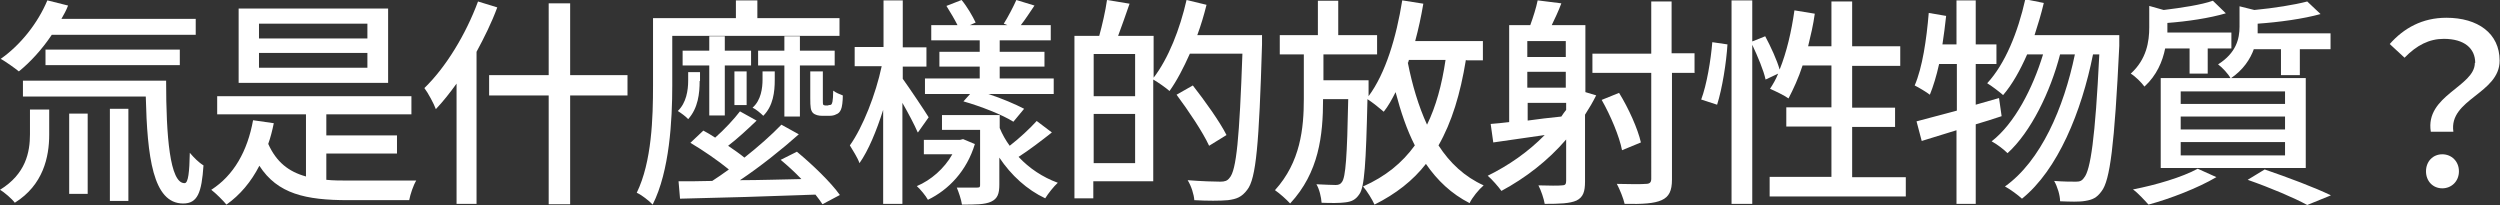
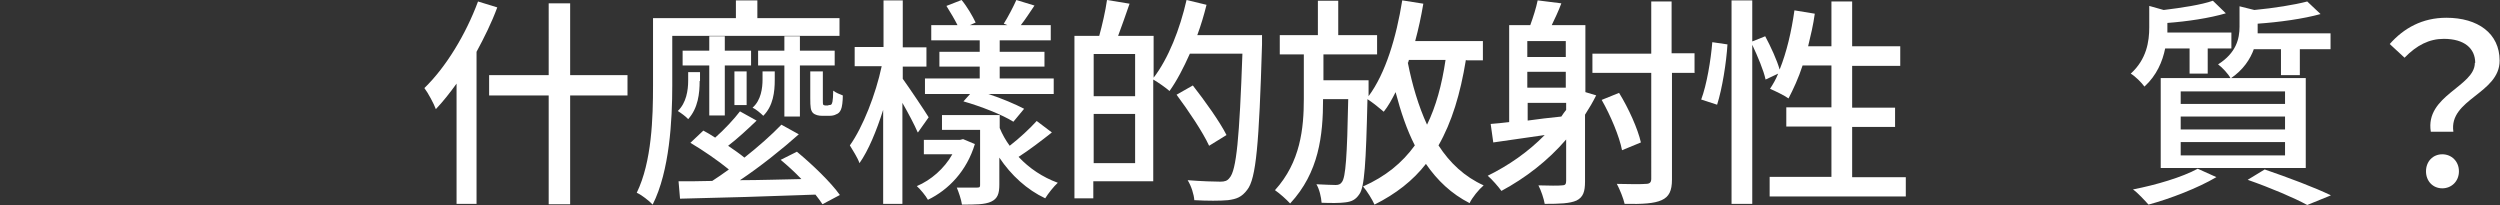
<svg xmlns="http://www.w3.org/2000/svg" id="_レイヤー_2" width="67.57" height="5.54" viewBox="0 0 67.57 5.54">
  <rect x="0" y="0" width="67.57" height="5.54" fill="#333333" stroke="none" />
  <defs>
    <style>.cls-1{fill:#fff;}</style>
  </defs>
  <g id="a">
    <g id="category_c">
-       <path class="cls-1" d="m.81,2.96h.52v.68c0,.6-.16,1.36-.93,1.84-.07-.1-.29-.29-.4-.35.7-.43.81-1.02.81-1.5v-.67ZM1.4.94c-.26.39-.58.74-.89.99-.11-.09-.35-.26-.49-.34C.55,1.22,1.02.63,1.28.01l.56.14c-.05.13-.11.24-.18.36h3.63v.43H1.4Zm3.09,1.25c0,1.48.1,2.77.5,2.76.1,0,.13-.31.14-.82.11.13.25.27.37.34-.05.74-.16,1.03-.55,1.03-.82,0-.97-1.27-1.01-2.89H.62v-.43h3.87Zm-3.26-.43v-.42h3.63v.42H1.24Zm.64,1.31h.5v2.17h-.5v-2.17Zm1.1-.13h.5v2.49h-.5v-2.49Z" />
-       <path class="cls-1" d="m8.82,4.86c.19.02.4.02.61.02.26,0,1.46,0,1.82,0-.08.13-.16.37-.19.53h-1.65c-1.15,0-1.91-.17-2.4-.93-.22.43-.52.79-.89,1.05-.08-.1-.29-.31-.41-.4.61-.39.98-1.05,1.13-1.88l.56.08c-.04.2-.09.39-.15.56.22.49.55.75,1.02.88v-1.68h-2.4v-.49h5.25v.49h-2.3v.57h1.91v.49h-1.91v.72Zm1.67-2.62h-4.04V.23h4.04v2.01Zm-.56-1.6h-2.93v.4h2.93v-.4Zm0,.79h-2.93v.4h2.93v-.4Z" />
      <path class="cls-1" d="m13.44.2c-.15.41-.35.81-.56,1.2v4.11h-.54v-3.25c-.18.25-.37.49-.56.69-.05-.14-.21-.44-.31-.57.58-.56,1.12-1.45,1.45-2.34l.52.16Zm3.52,2.38h-1.55v2.94h-.58v-2.94h-1.61v-.55h1.61V.09h.58v1.94h1.55v.55Z" />
      <path class="cls-1" d="m18.17.97v1.34c0,.93-.07,2.31-.53,3.22-.09-.1-.31-.27-.43-.32.41-.84.44-2.04.44-2.9V.49h2.24V.01h.58v.48h2.22v.48h-4.52Zm.74,1.22c0,.33-.04.73-.31,1.03-.06-.07-.2-.17-.28-.22.23-.22.28-.56.28-.82v-.23h.32v.24Zm2.64,1.92c.41.34.91.82,1.15,1.16l-.47.25c-.05-.08-.12-.17-.19-.26-1.34.05-2.73.09-3.66.11l-.04-.47c.26,0,.57,0,.91-.01.14-.09.3-.2.45-.31-.28-.23-.7-.52-1.04-.72l.35-.33c.1.05.21.12.32.19.25-.22.51-.5.67-.71l.45.25c-.24.23-.52.49-.77.68.16.11.32.22.44.32.38-.3.73-.61,1-.89l.47.26c-.46.41-1.05.88-1.59,1.24.53,0,1.09-.02,1.66-.03-.18-.19-.38-.37-.56-.52l.44-.22Zm-1.25-2.34h-.71v1.35h-.42v-1.35h-.72v-.4h.72v-.39h.42v.39h.71v.4Zm-.45,1.07v-.91h.33v.91h-.33Zm1.09-.68c0,.32-.04.7-.31.97-.07-.07-.2-.18-.29-.22.23-.2.27-.53.27-.76v-.22h.33v.23Zm.26.99v-1.38h-.71v-.4h.71v-.39h.42v.39h.94v.4h-.94v1.38h-.42Zm1.19-.31s.06,0,.07-.01c.02-.01.03-.04.04-.08.01-.05.02-.16.02-.3.06.05.18.1.26.13,0,.15-.02.32-.05.38-.03.07-.07.11-.13.13-.05.03-.12.04-.18.04h-.2c-.09,0-.19-.02-.25-.08-.06-.07-.07-.15-.07-.4v-.72h.34v.76c0,.08,0,.12.01.14.01.01.03.02.05.02h.09Z" />
      <path class="cls-1" d="m24.8,3.57c-.08-.19-.25-.51-.41-.79v2.73h-.52v-2.54c-.18.57-.4,1.1-.64,1.44-.05-.15-.19-.36-.26-.48.35-.49.7-1.38.86-2.14h-.73v-.52h.78V.01h.52v1.27h.64v.52h-.64v.33c.16.22.61.89.7,1.04l-.29.41Zm1.55.32c-.22.73-.71,1.24-1.27,1.51-.06-.11-.2-.28-.3-.37.38-.16.74-.47.96-.86h-.77v-.39h.98l.08-.02.31.13Zm.14-2.8h-1.32v-.41h.71c-.08-.16-.2-.36-.3-.52l.41-.16c.15.18.3.44.38.61l-.16.07h1.02l-.1-.04c.12-.19.26-.46.34-.64l.49.15c-.13.19-.25.38-.37.53h.81v.41h-1.38v.31h1.21v.4h-1.21v.32h1.46v.42h-1.77c.37.12.74.28.97.4l-.29.35c-.3-.19-.89-.42-1.35-.55l.18-.2h-1.22v-.42h1.48v-.32h-1.09v-.4h1.09v-.31Zm1.94,2.49c-.29.23-.62.48-.9.66.29.31.65.55,1.06.7-.11.1-.26.29-.34.42-.49-.23-.92-.62-1.24-1.1v.73c0,.25-.05.38-.22.46-.17.08-.43.08-.79.08-.02-.14-.09-.34-.14-.46.23,0,.47,0,.55,0s.08-.02.08-.09v-1.47h-1.03v-.4h1.56v.35c.07.17.16.33.27.48.26-.2.55-.47.73-.67l.41.31Z" />
      <path class="cls-1" d="m34.11.94s0,.19,0,.26c-.08,2.7-.16,3.63-.4,3.93-.15.2-.29.25-.52.28-.21.02-.56.02-.91,0-.01-.15-.08-.38-.18-.54.38.03.73.04.88.04.12,0,.19-.02.25-.1.19-.2.27-1.1.35-3.36h-1.42c-.17.38-.35.73-.55,1.01-.09-.08-.3-.23-.44-.31v2.75h-1.62v.46h-.51V.97h.67c.08-.29.17-.68.21-.97l.61.1c-.1.3-.22.62-.31.87h.96v1.13c.4-.52.71-1.31.89-2.1l.54.13c-.07.28-.15.55-.25.82h1.74Zm-4.55.52v1.14h1.12v-1.14h-1.12Zm1.12,2.95v-1.33h-1.12v1.33h1.12Zm2-.47c-.17-.37-.56-.95-.88-1.38l.44-.25c.32.41.73.98.91,1.34l-.47.29Z" />
      <path class="cls-1" d="m39.62,1.62c-.15.92-.38,1.68-.74,2.31.31.48.71.85,1.22,1.08-.13.11-.31.33-.38.48-.49-.25-.87-.61-1.18-1.06-.35.45-.81.81-1.39,1.1-.05-.12-.21-.38-.31-.49.61-.27,1.06-.64,1.4-1.11-.22-.43-.38-.91-.52-1.44-.1.2-.2.38-.32.53-.09-.08-.3-.25-.44-.34-.04,1.74-.08,2.38-.22,2.57-.1.15-.21.2-.38.22-.14.02-.39.02-.64.01-.01-.15-.06-.37-.14-.5.22.01.42.02.52.02.08,0,.13-.02.17-.08.1-.13.14-.68.17-2.24h-.68c0,.98-.11,1.98-.89,2.82-.1-.11-.28-.27-.41-.36.69-.76.78-1.67.78-2.47v-1.2h-.65v-.52h1.03V.02h.55v.93h1.05v.52h-1.45v.7h1.22s0,.17,0,.24v.19c.46-.62.75-1.59.91-2.59l.57.09c-.06.35-.13.68-.22,1.01h1.83v.52h-.44Zm-1.57.07c.12.61.29,1.18.52,1.68.24-.49.4-1.07.5-1.75h-.99l-.02.07Z" />
      <path class="cls-1" d="m43.14,2.58c-.09.18-.19.35-.3.52v1.81c0,.27-.05.42-.23.51-.18.08-.45.09-.86.09-.02-.13-.1-.37-.17-.5.28.01.56.01.64,0,.08,0,.11-.03.11-.12v-1.12c-.5.58-1.1,1.04-1.75,1.39-.07-.1-.26-.32-.37-.41.57-.28,1.1-.65,1.54-1.1-.5.07-.99.14-1.39.2l-.07-.5c.15-.01.32-.03.5-.05V.68h.57c.08-.22.16-.47.2-.67l.64.08c-.08.22-.18.42-.26.59h.91v1.81l.3.09Zm-1.86-1.47v.43h1.04v-.43h-1.04Zm1.04.83h-1.04v.43h1.04v-.43Zm-1.04,1.32c.29-.04.61-.08.92-.11.04-.06.08-.12.13-.18v-.19h-1.04v.48Zm4.53-1.29h-.62v2.88c0,.31-.08.47-.28.56-.2.09-.51.11-1,.1-.03-.14-.13-.39-.21-.54.36.01.68.01.78,0,.11,0,.15-.04.15-.14V1.97h-1.59v-.52h1.59V.04h.55v1.4h.62v.52Zm-1.97,2.09c-.07-.37-.31-.94-.55-1.36l.47-.19c.26.42.51.98.59,1.34l-.51.21Z" />
      <path class="cls-1" d="m45.98,2.69c.15-.4.26-1.06.3-1.55l.41.06c-.03.49-.14,1.19-.28,1.63l-.43-.14Zm5.53,2.09v.53h-3.68v-.53h1.67v-1.36h-1.22v-.52h1.22v-1.13h-.78c-.11.34-.25.64-.38.89-.11-.08-.36-.2-.5-.26.08-.12.16-.26.22-.41l-.34.16c-.05-.24-.21-.62-.36-.94v4.3h-.56V.01h.56v1.11l.35-.14c.15.28.32.65.39.9.19-.47.32-1.03.4-1.6l.55.09c-.04.3-.11.59-.18.88h.63V.04h.56v1.21h1.3v.53h-1.3v1.13h1.16v.52h-1.16v1.36h1.45Z" />
-       <path class="cls-1" d="m54.1,3.14c-.23.08-.47.15-.7.22v2.15h-.52v-1.99l-.94.29-.14-.53c.3-.08.68-.18,1.09-.29v-1.26h-.48c-.07.32-.16.61-.25.83-.09-.07-.29-.19-.41-.25.21-.49.32-1.24.38-1.96l.47.08c-.03.26-.06.52-.1.77h.38V.01h.52v1.19h.56v.53h-.56v1.1l.63-.18.07.49Zm3.18-2.16s0,.19,0,.26c-.13,2.69-.25,3.64-.48,3.93-.13.18-.25.23-.44.26-.16.03-.41.02-.68.01,0-.16-.07-.39-.16-.55.25.02.47.02.59.02.1,0,.16-.02.22-.11.17-.2.3-1.05.41-3.33h-.17c-.31,1.55-.95,3.12-1.92,3.9-.11-.1-.31-.25-.46-.33.97-.69,1.59-2.12,1.89-3.57h-.4c-.26,1.01-.79,2.1-1.42,2.67-.1-.1-.28-.24-.43-.32.62-.48,1.11-1.43,1.39-2.35h-.43c-.19.43-.4.81-.65,1.1-.09-.08-.31-.25-.43-.32.49-.53.83-1.38,1.03-2.27l.5.1c-.07.3-.16.59-.25.87h2.29Z" />
      <path class="cls-1" d="m58.52,1.31c-.07.35-.23.73-.56,1.03-.08-.11-.25-.28-.37-.35.43-.39.5-.87.5-1.25V.16l.39.11c.49-.06,1.02-.14,1.33-.25l.35.34c-.44.13-1.04.22-1.58.26v.13s0,.08,0,.13h1.73v.43h-.64v.68h-.49v-.68h-.65Zm1.38,3.48c-.49.29-1.24.58-1.83.74-.1-.11-.29-.32-.42-.41.62-.12,1.33-.33,1.75-.56l.51.23Zm-1.5-2.68h3.92v2.43h-3.92v-2.43Zm.54.7h2.82v-.34h-2.82v.34Zm0,.69h2.82v-.35h-2.82v.35Zm0,.7h2.82v-.36h-2.82v.36Zm1.98-2.88c-.1.28-.29.57-.63.8-.06-.12-.23-.3-.34-.38.49-.31.58-.69.58-1.02V.17l.4.1c.53-.05,1.09-.14,1.43-.23l.36.34c-.47.13-1.12.22-1.7.26v.11s0,.1,0,.15h1.97v.43h-.83v.7h-.51v-.7h-.73Zm.29,3.26c.64.22,1.36.49,1.79.7l-.64.26c-.35-.19-.98-.46-1.61-.68l.46-.28Z" />
      <path class="cls-1" d="m66.9,1.7c0-.39-.29-.65-.85-.65-.39,0-.73.17-1.06.51l-.4-.37c.38-.43.88-.71,1.53-.71.85,0,1.44.42,1.44,1.16,0,.89-1.38,1.04-1.25,1.92h-.61c-.16-.98,1.19-1.22,1.19-1.86Zm-1.33,2.93c0-.27.19-.46.44-.46s.45.19.45.46-.2.46-.45.46-.44-.19-.44-.46Z" />
    </g>
  </g>
</svg>